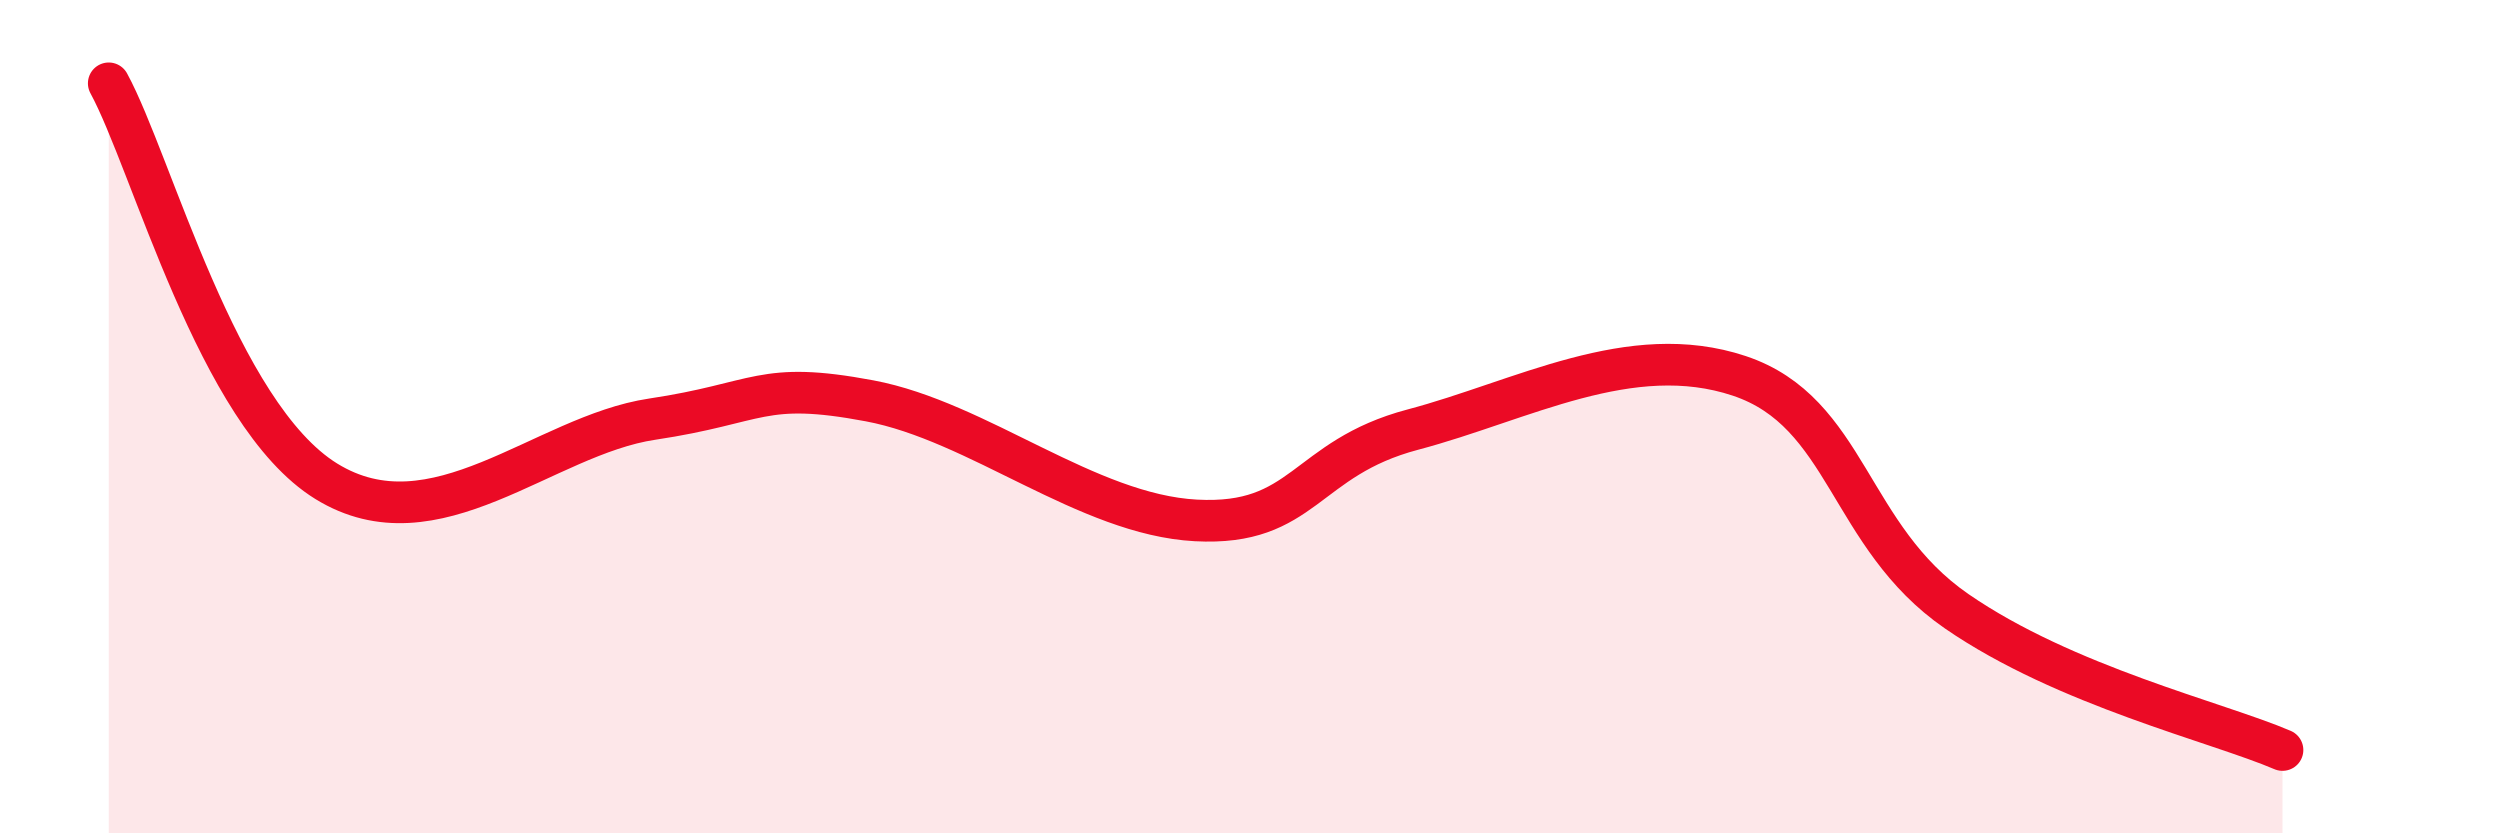
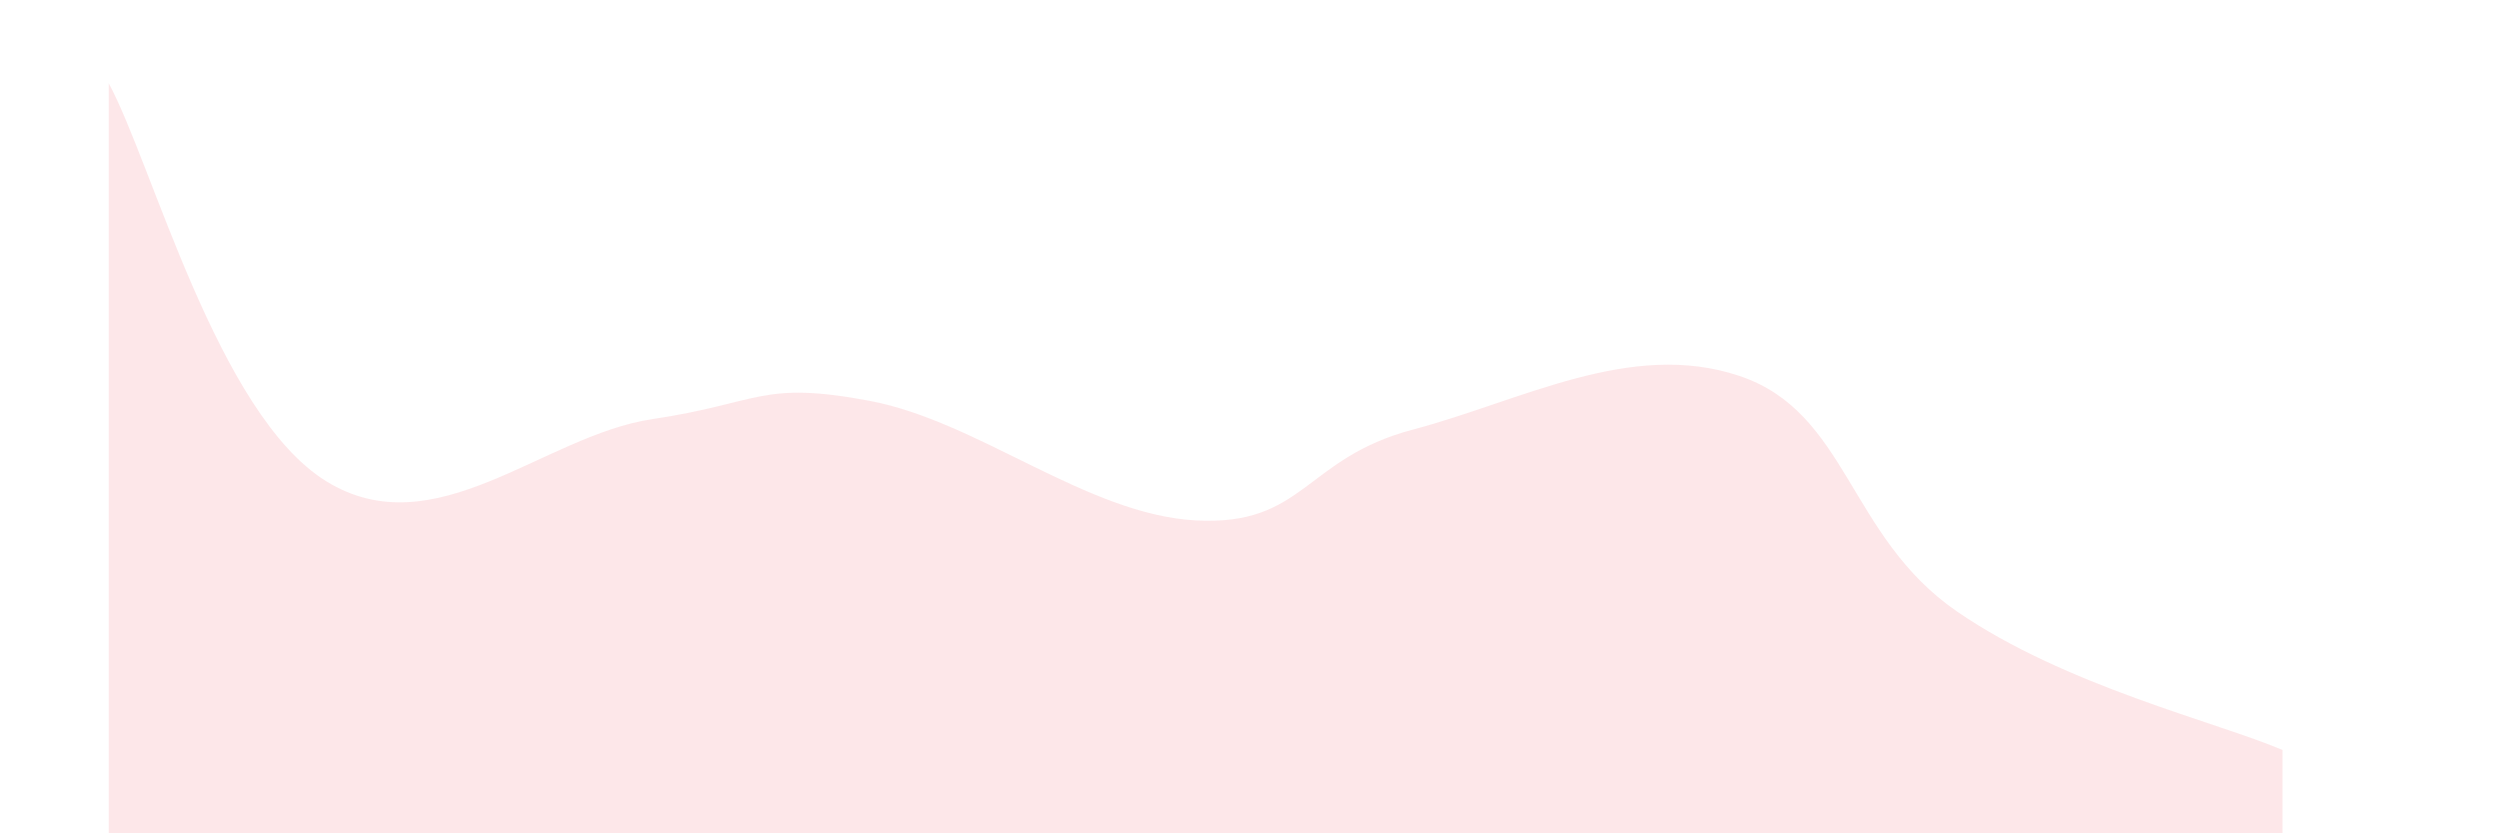
<svg xmlns="http://www.w3.org/2000/svg" width="60" height="20" viewBox="0 0 60 20">
  <path d="M 2.61,2 C 3.65,3.91 5.22,9.94 7.83,11.55 C 10.44,13.16 13.04,10.45 15.65,10.06 C 18.26,9.67 18.26,9.13 20.87,9.62 C 23.48,10.11 26.09,12.35 28.7,12.49 C 31.31,12.63 31.3,11 33.91,10.31 C 36.52,9.62 39.13,8.15 41.74,9.02 C 44.35,9.89 44.35,12.87 46.96,14.67 C 49.57,16.47 53.22,17.33 54.78,18L54.78 20L2.61 20Z" fill="#EB0A25" opacity="0.1" stroke-linecap="round" stroke-linejoin="round" />
-   <path d="M 2.61,2 C 3.65,3.91 5.22,9.94 7.83,11.55 C 10.44,13.16 13.04,10.45 15.65,10.06 C 18.26,9.67 18.26,9.13 20.87,9.62 C 23.48,10.11 26.09,12.35 28.7,12.49 C 31.31,12.63 31.3,11 33.91,10.31 C 36.52,9.62 39.13,8.15 41.74,9.02 C 44.35,9.89 44.35,12.87 46.96,14.67 C 49.57,16.47 53.22,17.33 54.78,18" stroke="#EB0A25" stroke-width="1" fill="none" stroke-linecap="round" stroke-linejoin="round" />
</svg>